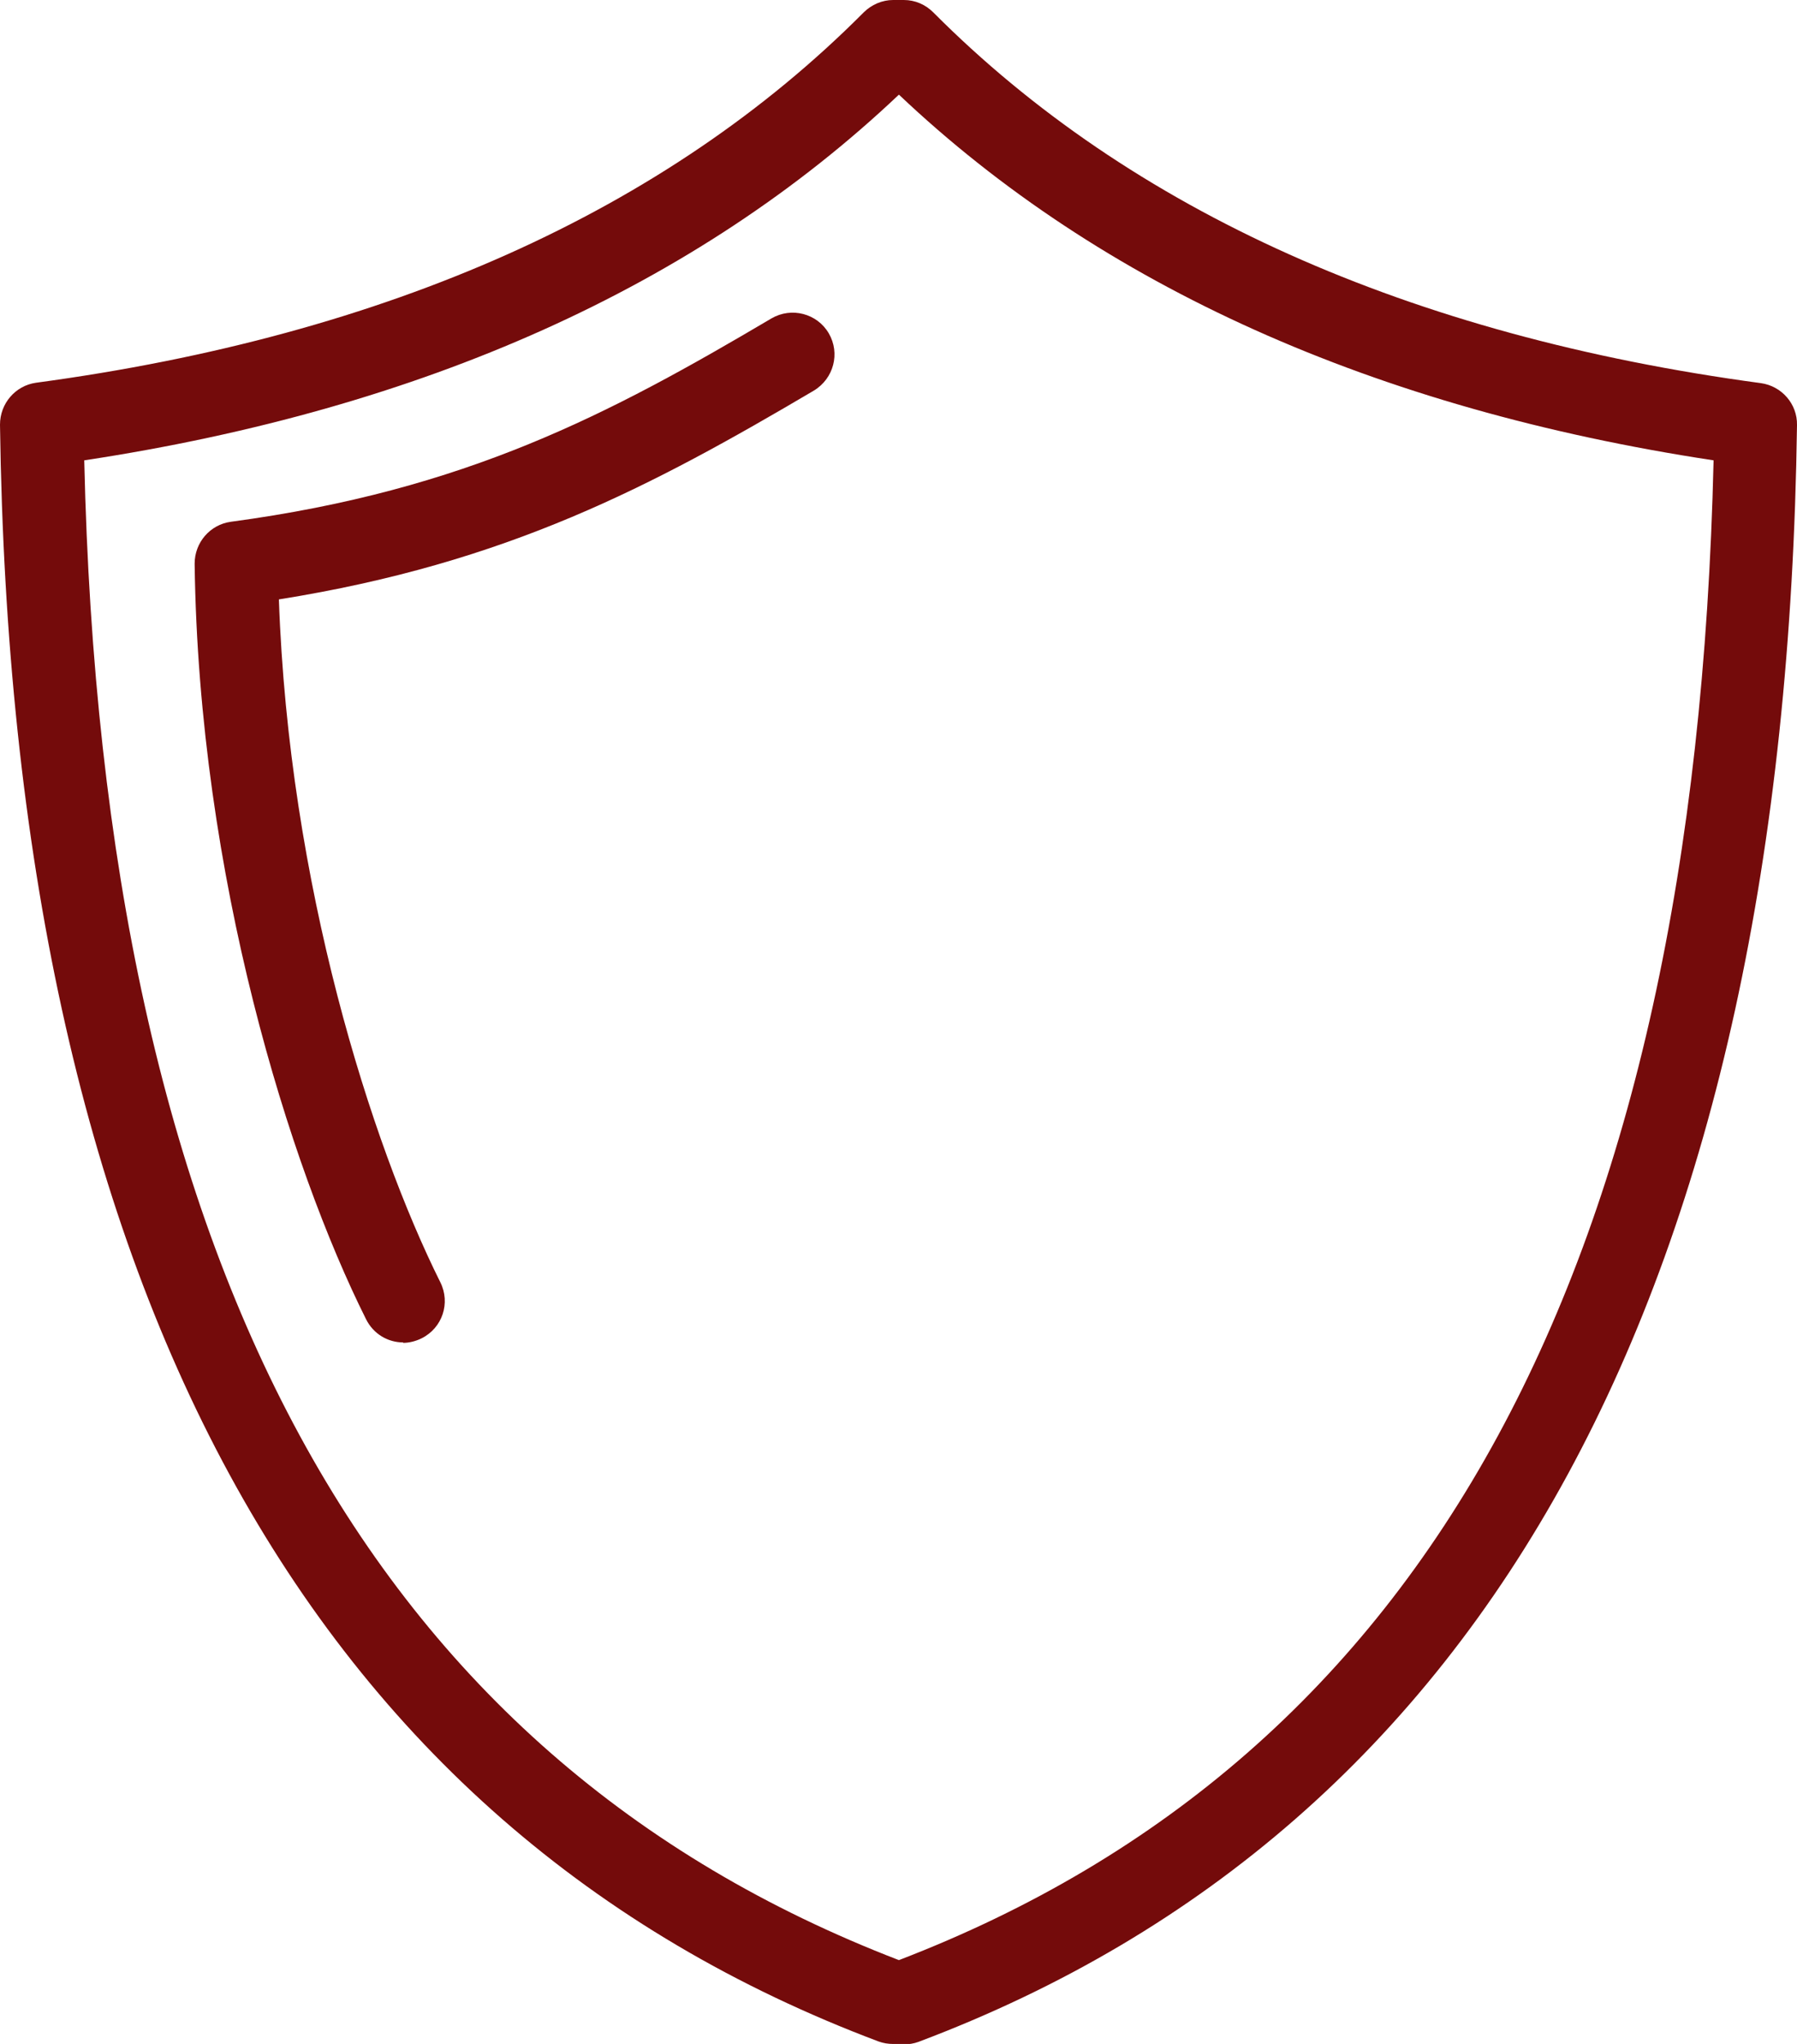
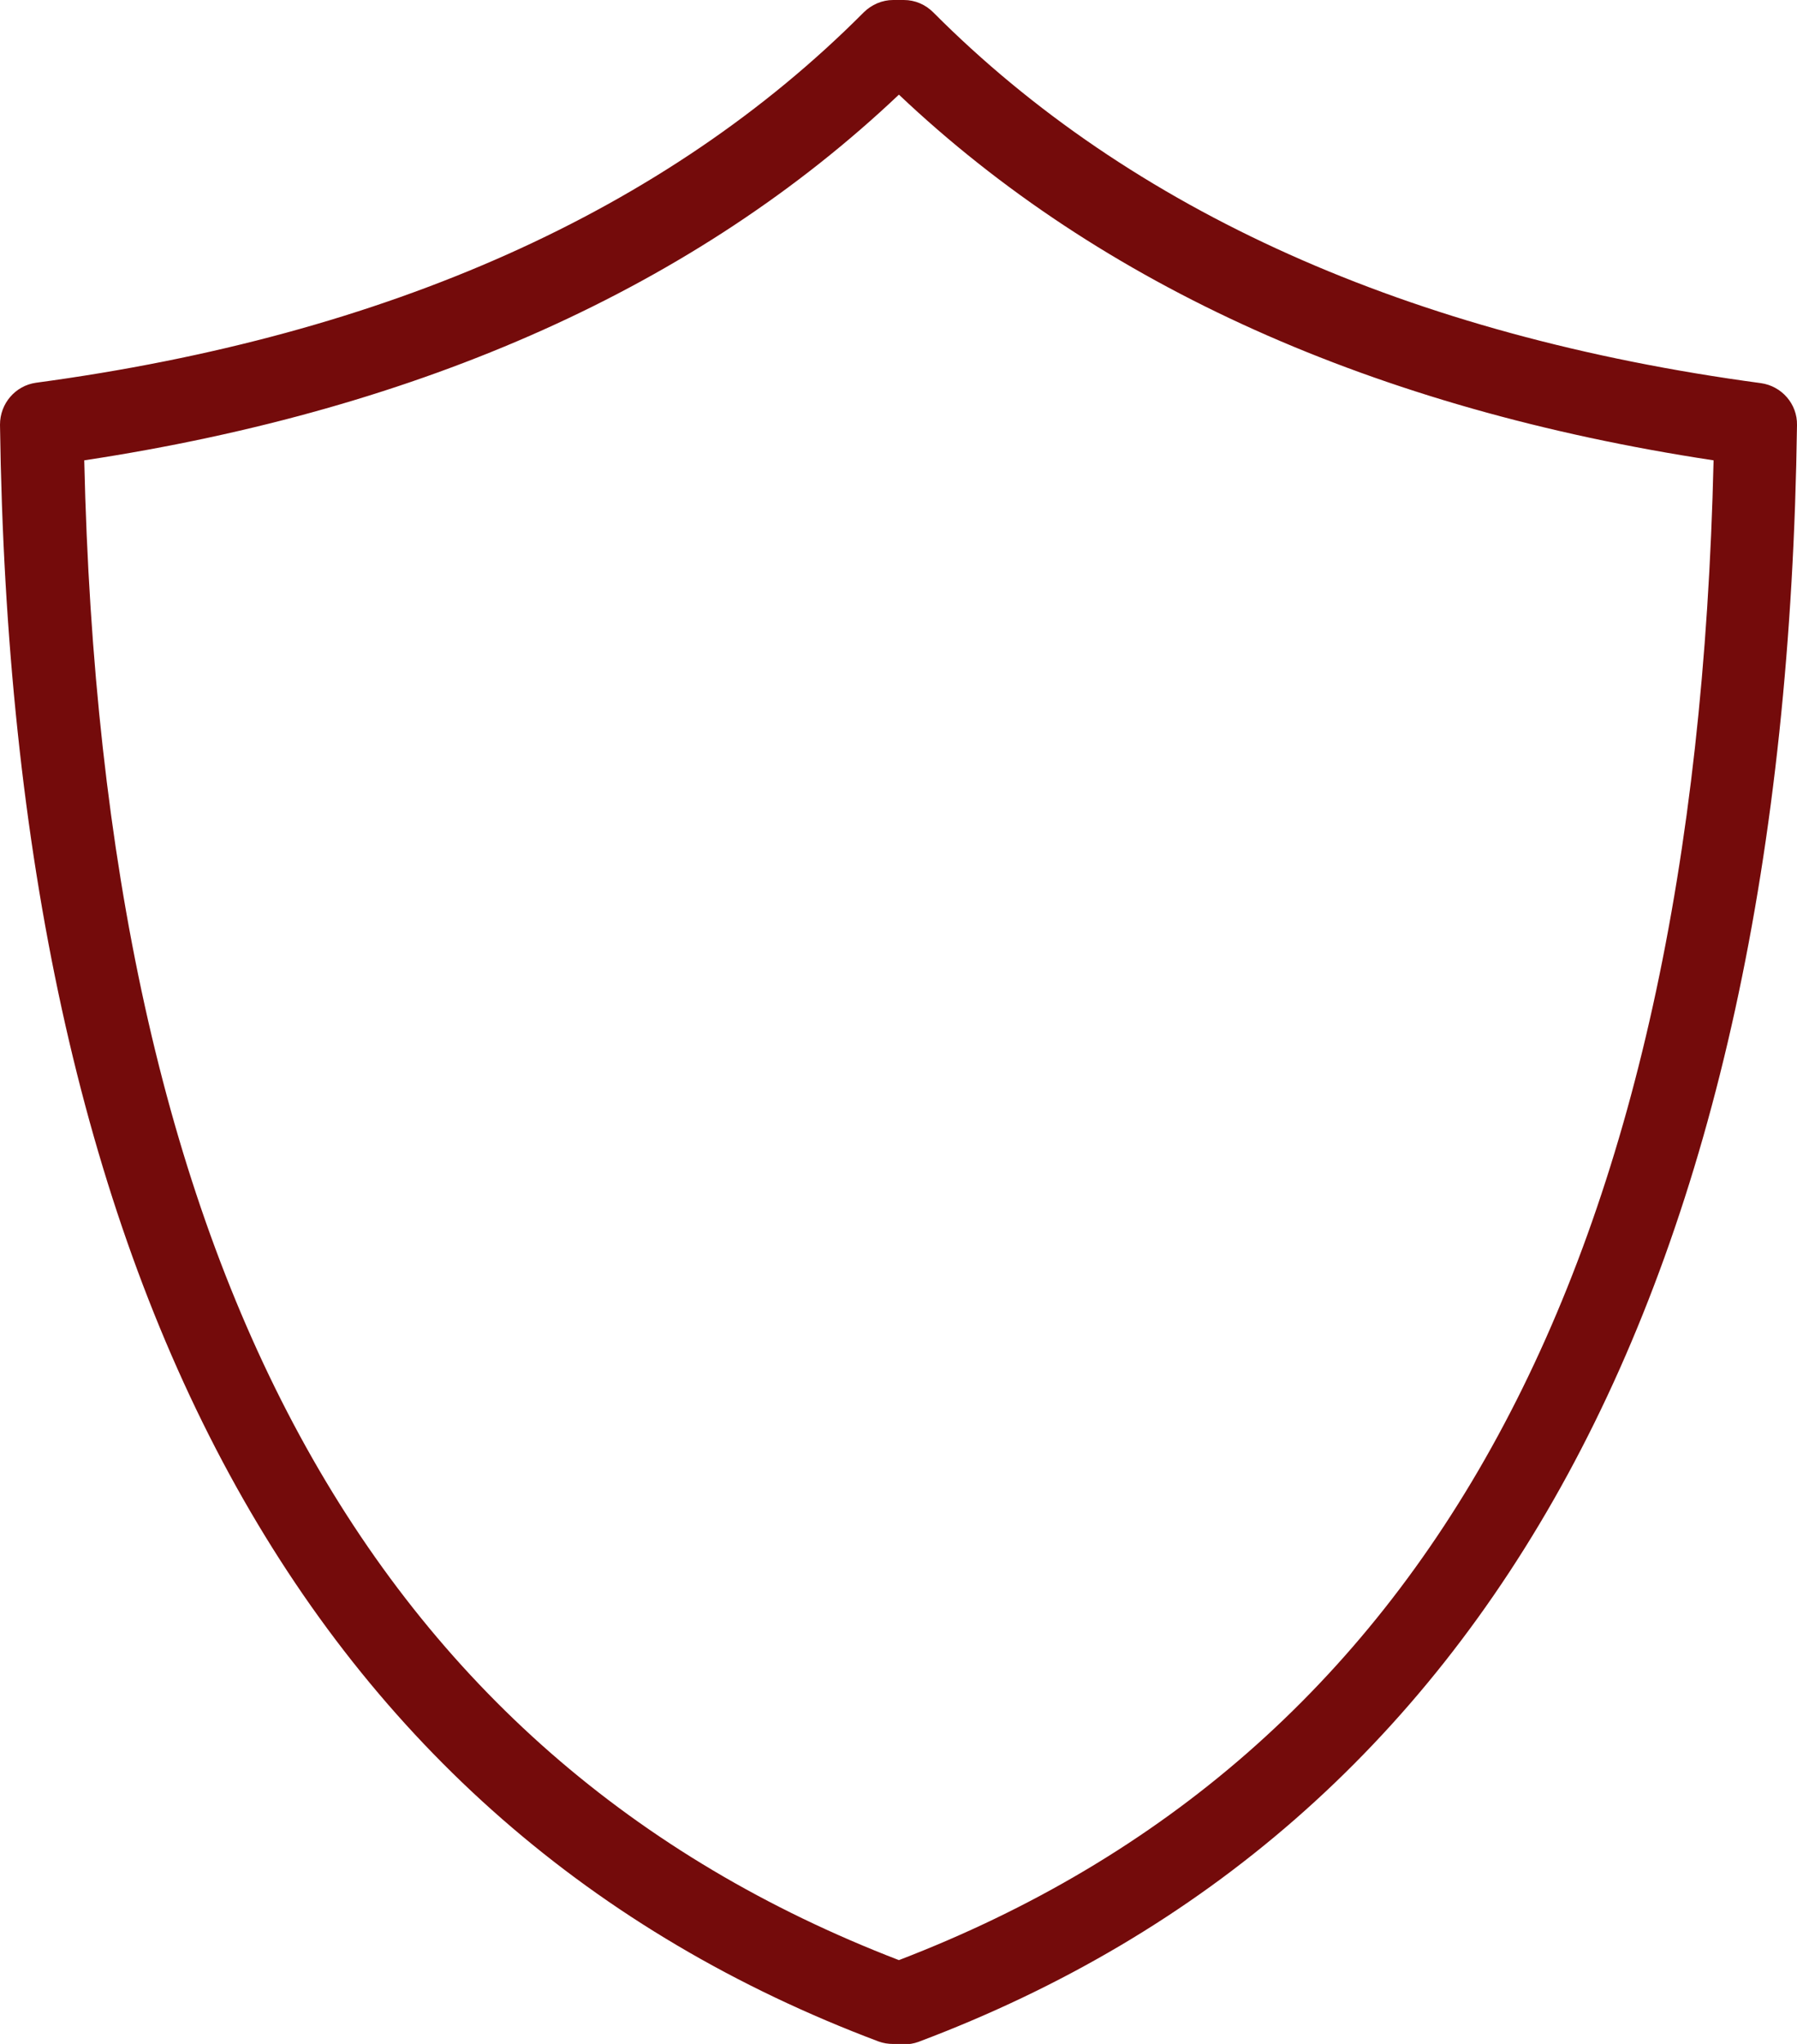
<svg xmlns="http://www.w3.org/2000/svg" id="Layer_2" viewBox="0 0 43.3 49.24">
  <defs>
    <style>.cls-1{fill:#740b0b;}</style>
  </defs>
  <g id="Layer_1-2">
    <g>
      <g id="Safety_-_Shield">
        <path class="cls-1" d="M21.78,49.24h-.26c-.12,0-.24-.02-.35-.06C7.4,44,.28,30.9,0,10.23c0-.51,.37-.94,.87-1.01C9.34,8.08,16.05,5.08,20.81,.3c.19-.19,.45-.3,.71-.3h.26c.27,0,.52,.11,.71,.3,4.76,4.78,11.47,7.79,19.94,8.93,.5,.07,.88,.5,.87,1.01-.28,20.67-7.4,33.77-21.17,38.95-.11,.04-.23,.06-.35,.06ZM2.03,11.09c.44,19.4,6.87,31.22,19.63,36.13,12.76-4.9,19.18-16.73,19.63-36.13-8.17-1.24-14.76-4.2-19.63-8.81C16.79,6.89,10.2,9.85,2.03,11.09Z" />
      </g>
      <g id="Safety_-_Shield-2">
-         <path class="cls-1" d="M9.72,32.34c-.37,0-.72-.2-.9-.56-1.84-3.68-4.03-10.66-4.13-18.2,0-.51,.37-.94,.87-1.01,5.67-.76,9.12-2.59,13.03-4.9,.48-.28,1.1-.12,1.38,.36,.28,.48,.12,1.09-.36,1.38-3.9,2.3-7.37,4.15-12.89,5.03,.24,6.86,2.22,13.1,3.89,16.45,.25,.5,.05,1.1-.45,1.35-.14,.07-.3,.11-.45,.11Z" />
-       </g>
+         </g>
    </g>
  </g>
</svg>